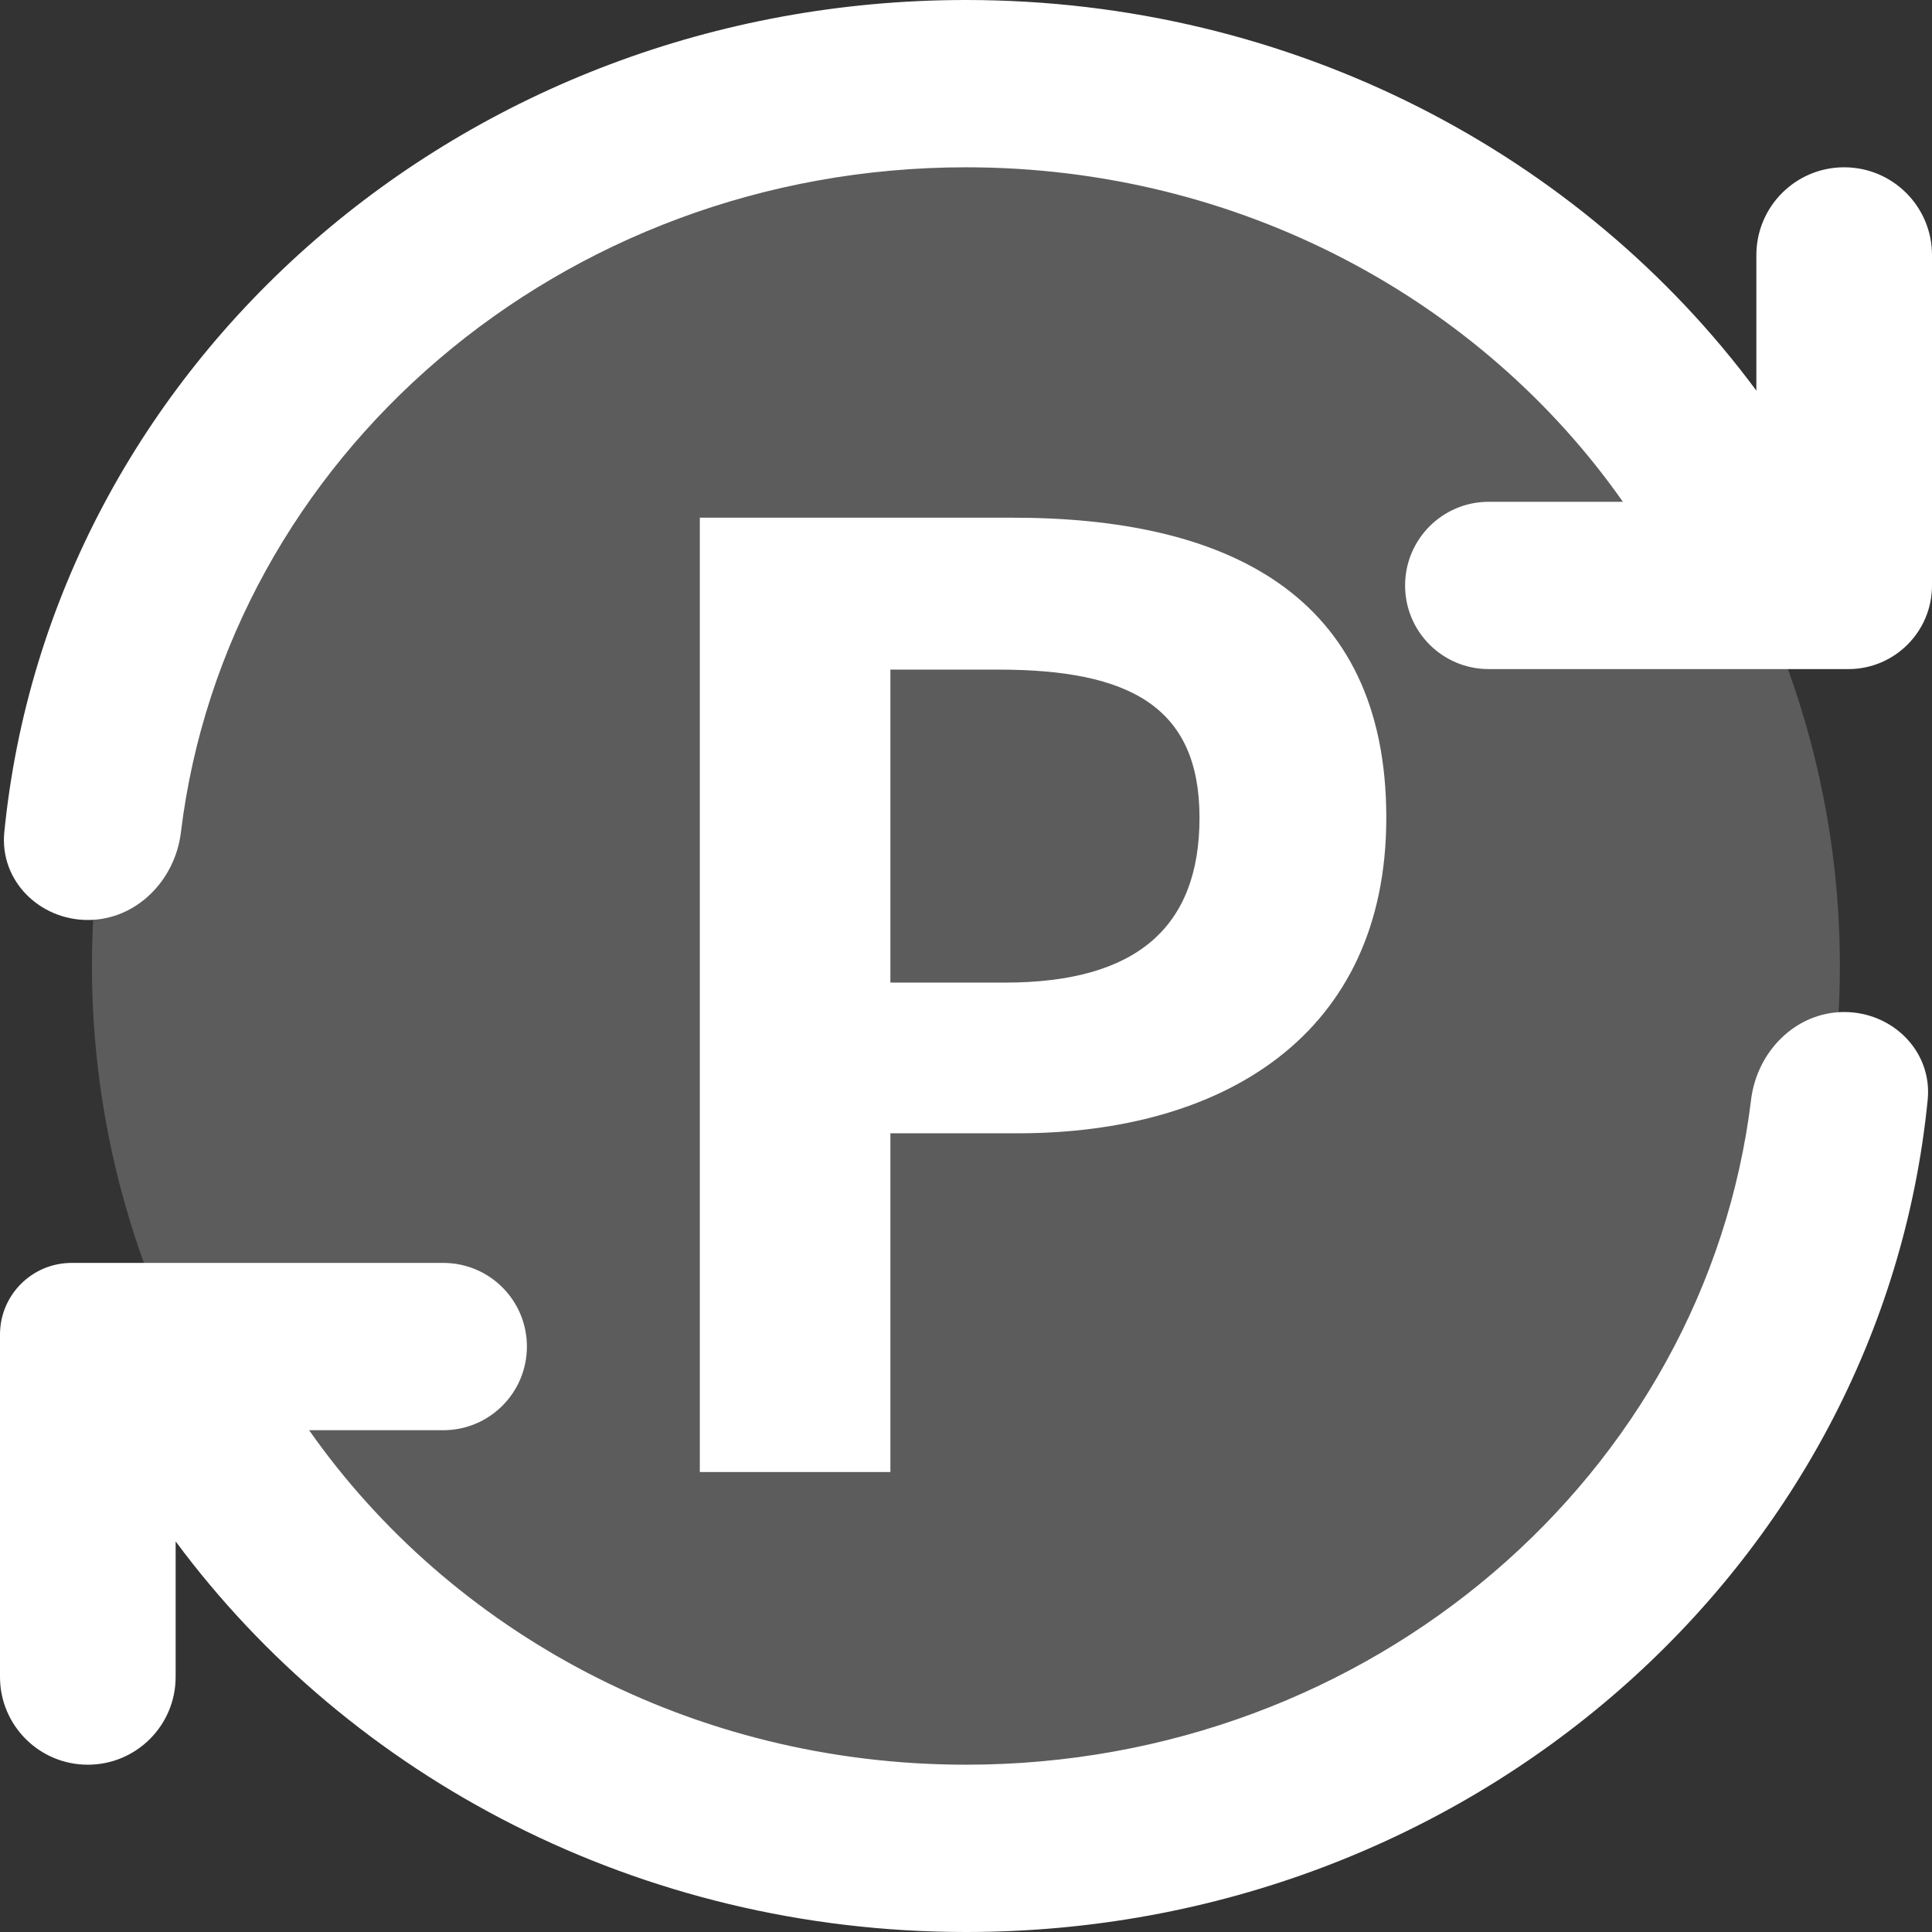
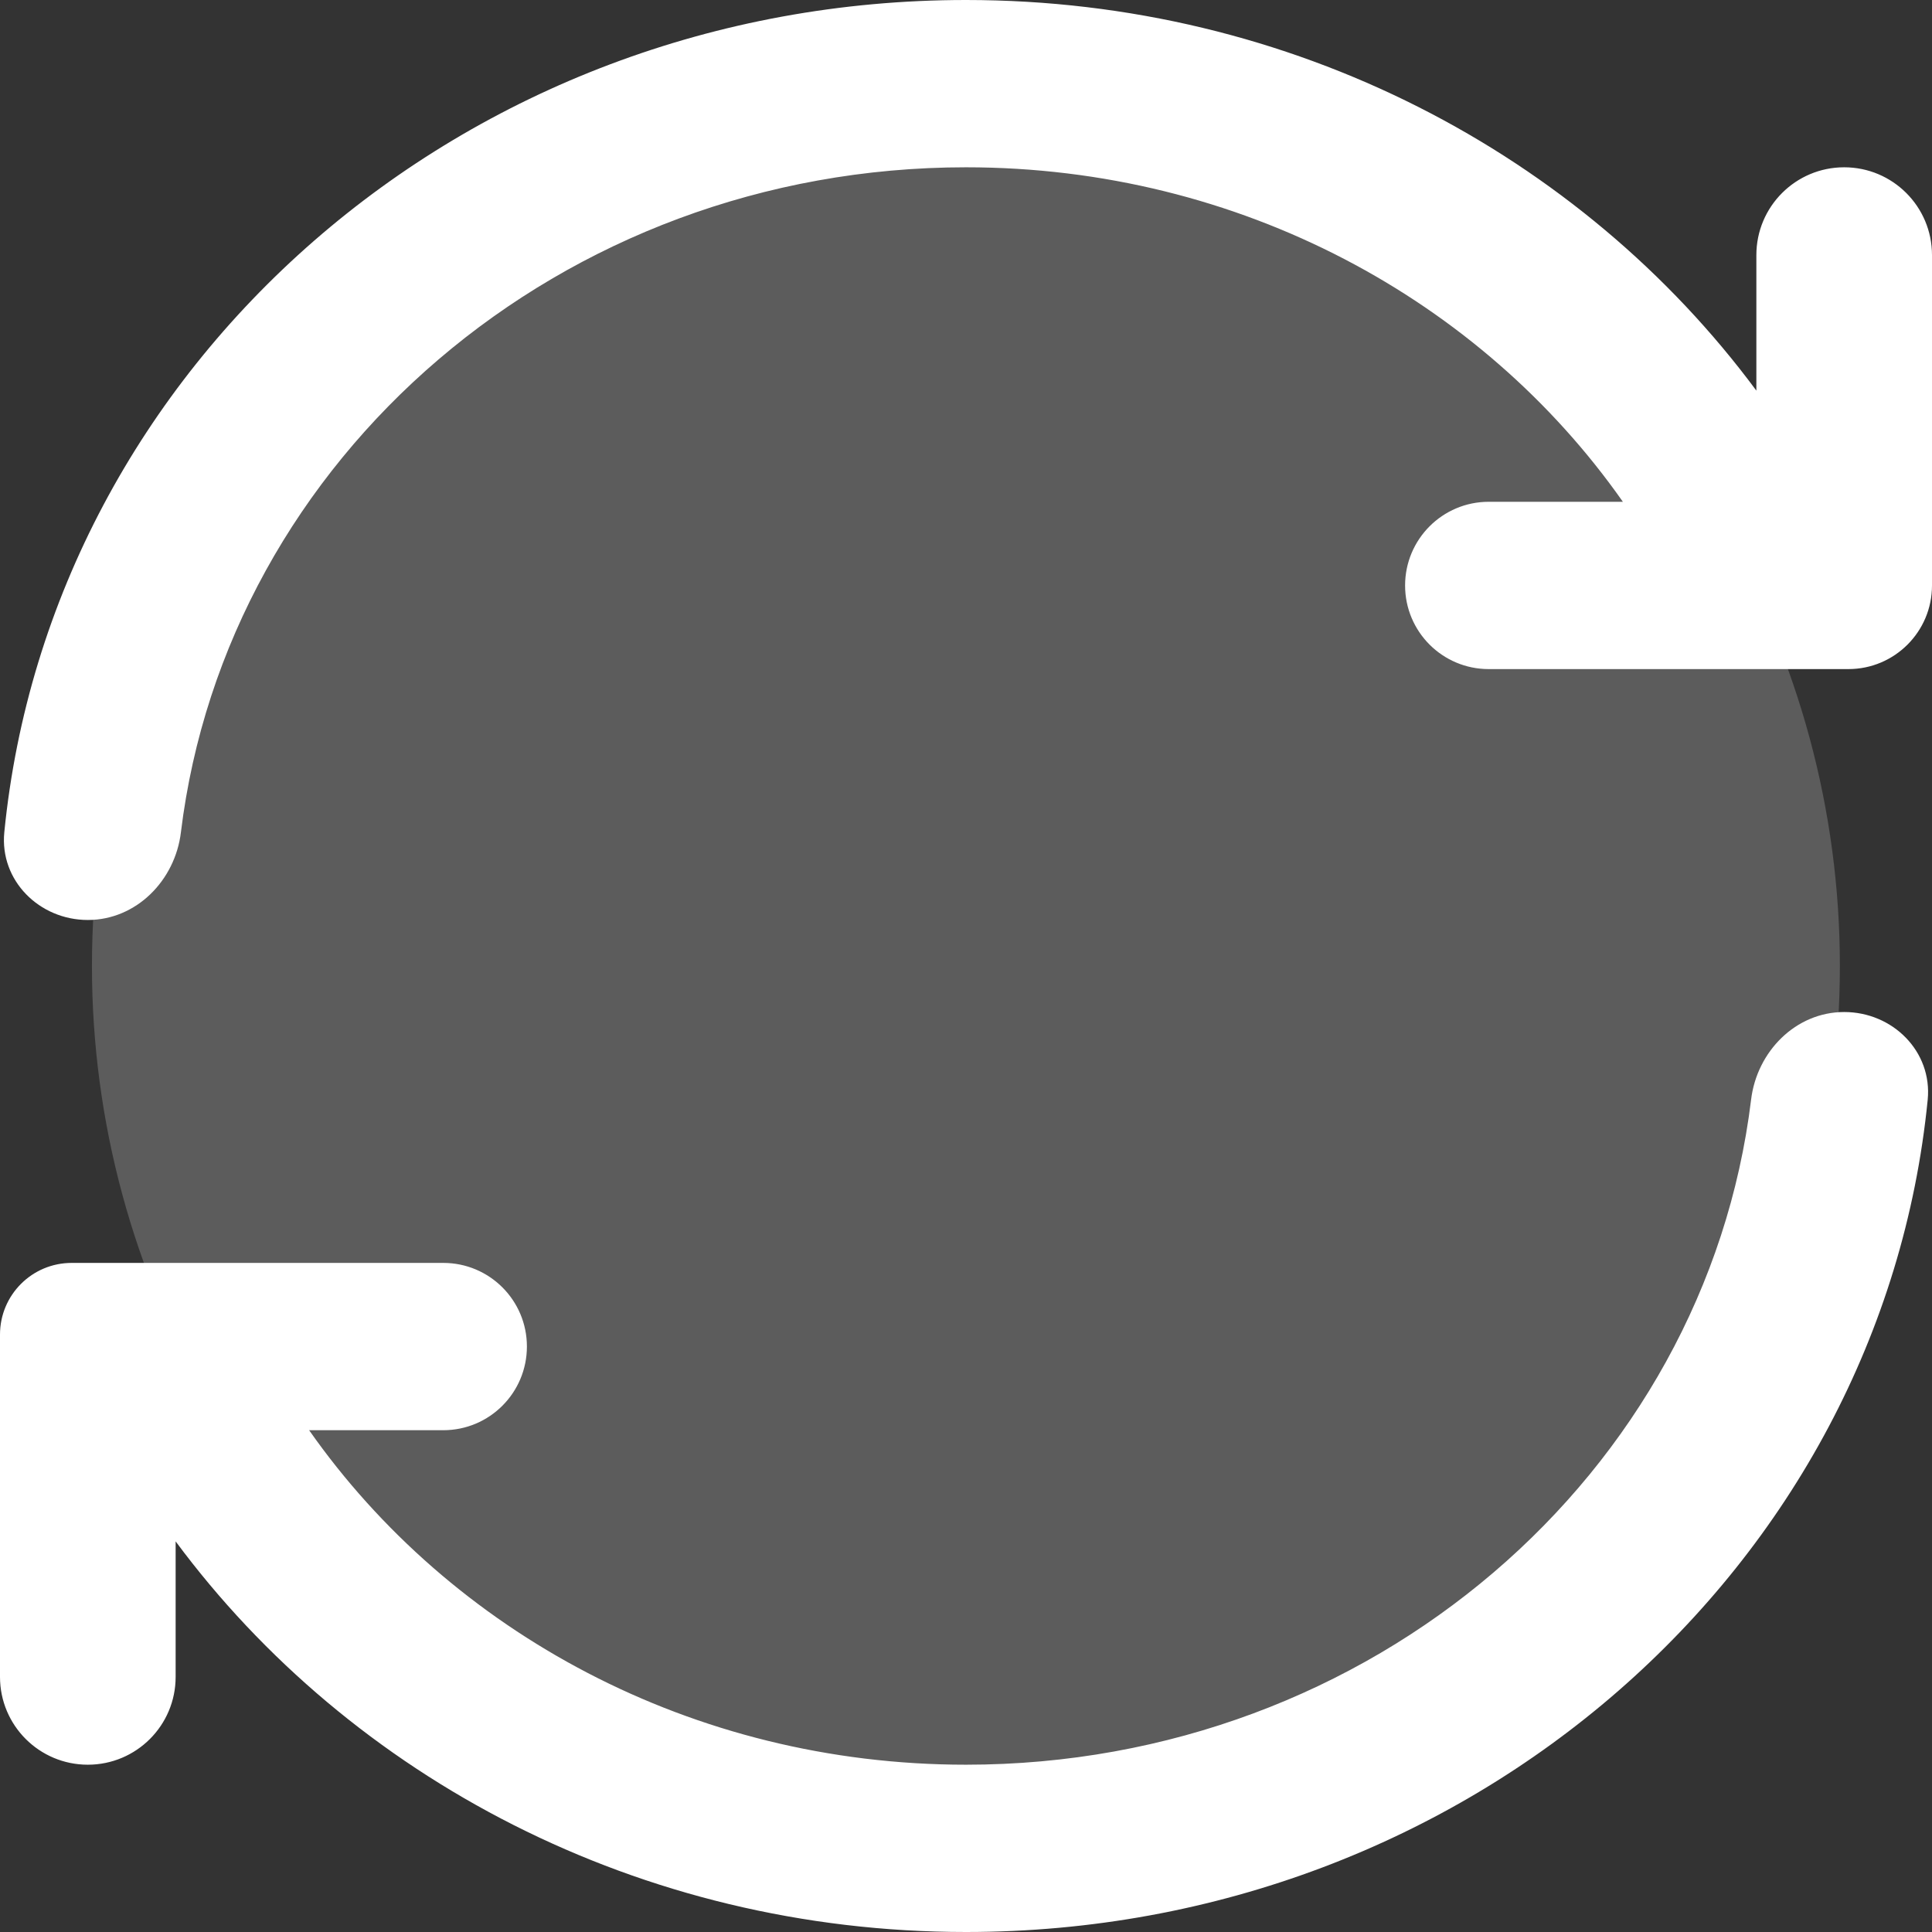
<svg xmlns="http://www.w3.org/2000/svg" width="22" height="22" viewBox="0 0 22 22" fill="none">
  <rect x="0" y="0" width="22" height="22" fill="#333333" stroke="none" />
  <circle cx="10.999" cy="11" r="9.952" fill="white" fill-opacity="0.2" />
-   <path d="M7.969 16.762H10.139V12.905H11.591C13.923 12.905 15.786 11.79 15.786 9.312C15.786 6.745 13.938 5.895 11.533 5.895H7.969V16.762ZM10.139 11.189V7.625H11.371C12.867 7.625 13.659 8.051 13.659 9.312C13.659 10.559 12.941 11.189 11.445 11.189H10.139Z" fill="white" />
  <path d="M2 19.095C2 19.648 1.552 20.095 1 20.095C0.448 20.095 0 19.648 0 19.095V15.197C0 14.746 0.365 14.381 0.816 14.381H5.048C5.574 14.381 6 14.807 6 15.333C6 15.859 5.574 16.286 5.048 16.286H3.52C5.13 18.581 7.88 20.095 11 20.095C15.616 20.095 19.42 16.785 19.94 12.522C20.006 11.974 20.448 11.524 21 11.524C21.552 11.524 22.005 11.973 21.951 12.523C21.424 17.844 16.726 22 11 22C7.28 22 3.99 20.238 2 17.552V19.095ZM1 10.476C0.448 10.476 -0.005 10.027 0.049 9.477C0.576 4.156 5.274 0 11 0C14.72 0 18.01 1.762 20 4.448V2.905C20 2.352 20.448 1.905 21 1.905C21.552 1.905 22 2.352 22 2.905V6.667C22 7.193 21.574 7.619 21.048 7.619H16.952C16.426 7.619 16 7.193 16 6.667C16 6.141 16.426 5.714 16.952 5.714H18.48C16.87 3.419 14.12 1.905 11 1.905C6.384 1.905 2.58 5.215 2.06 9.478C1.994 10.026 1.552 10.476 1 10.476Z" fill="white" />
</svg>